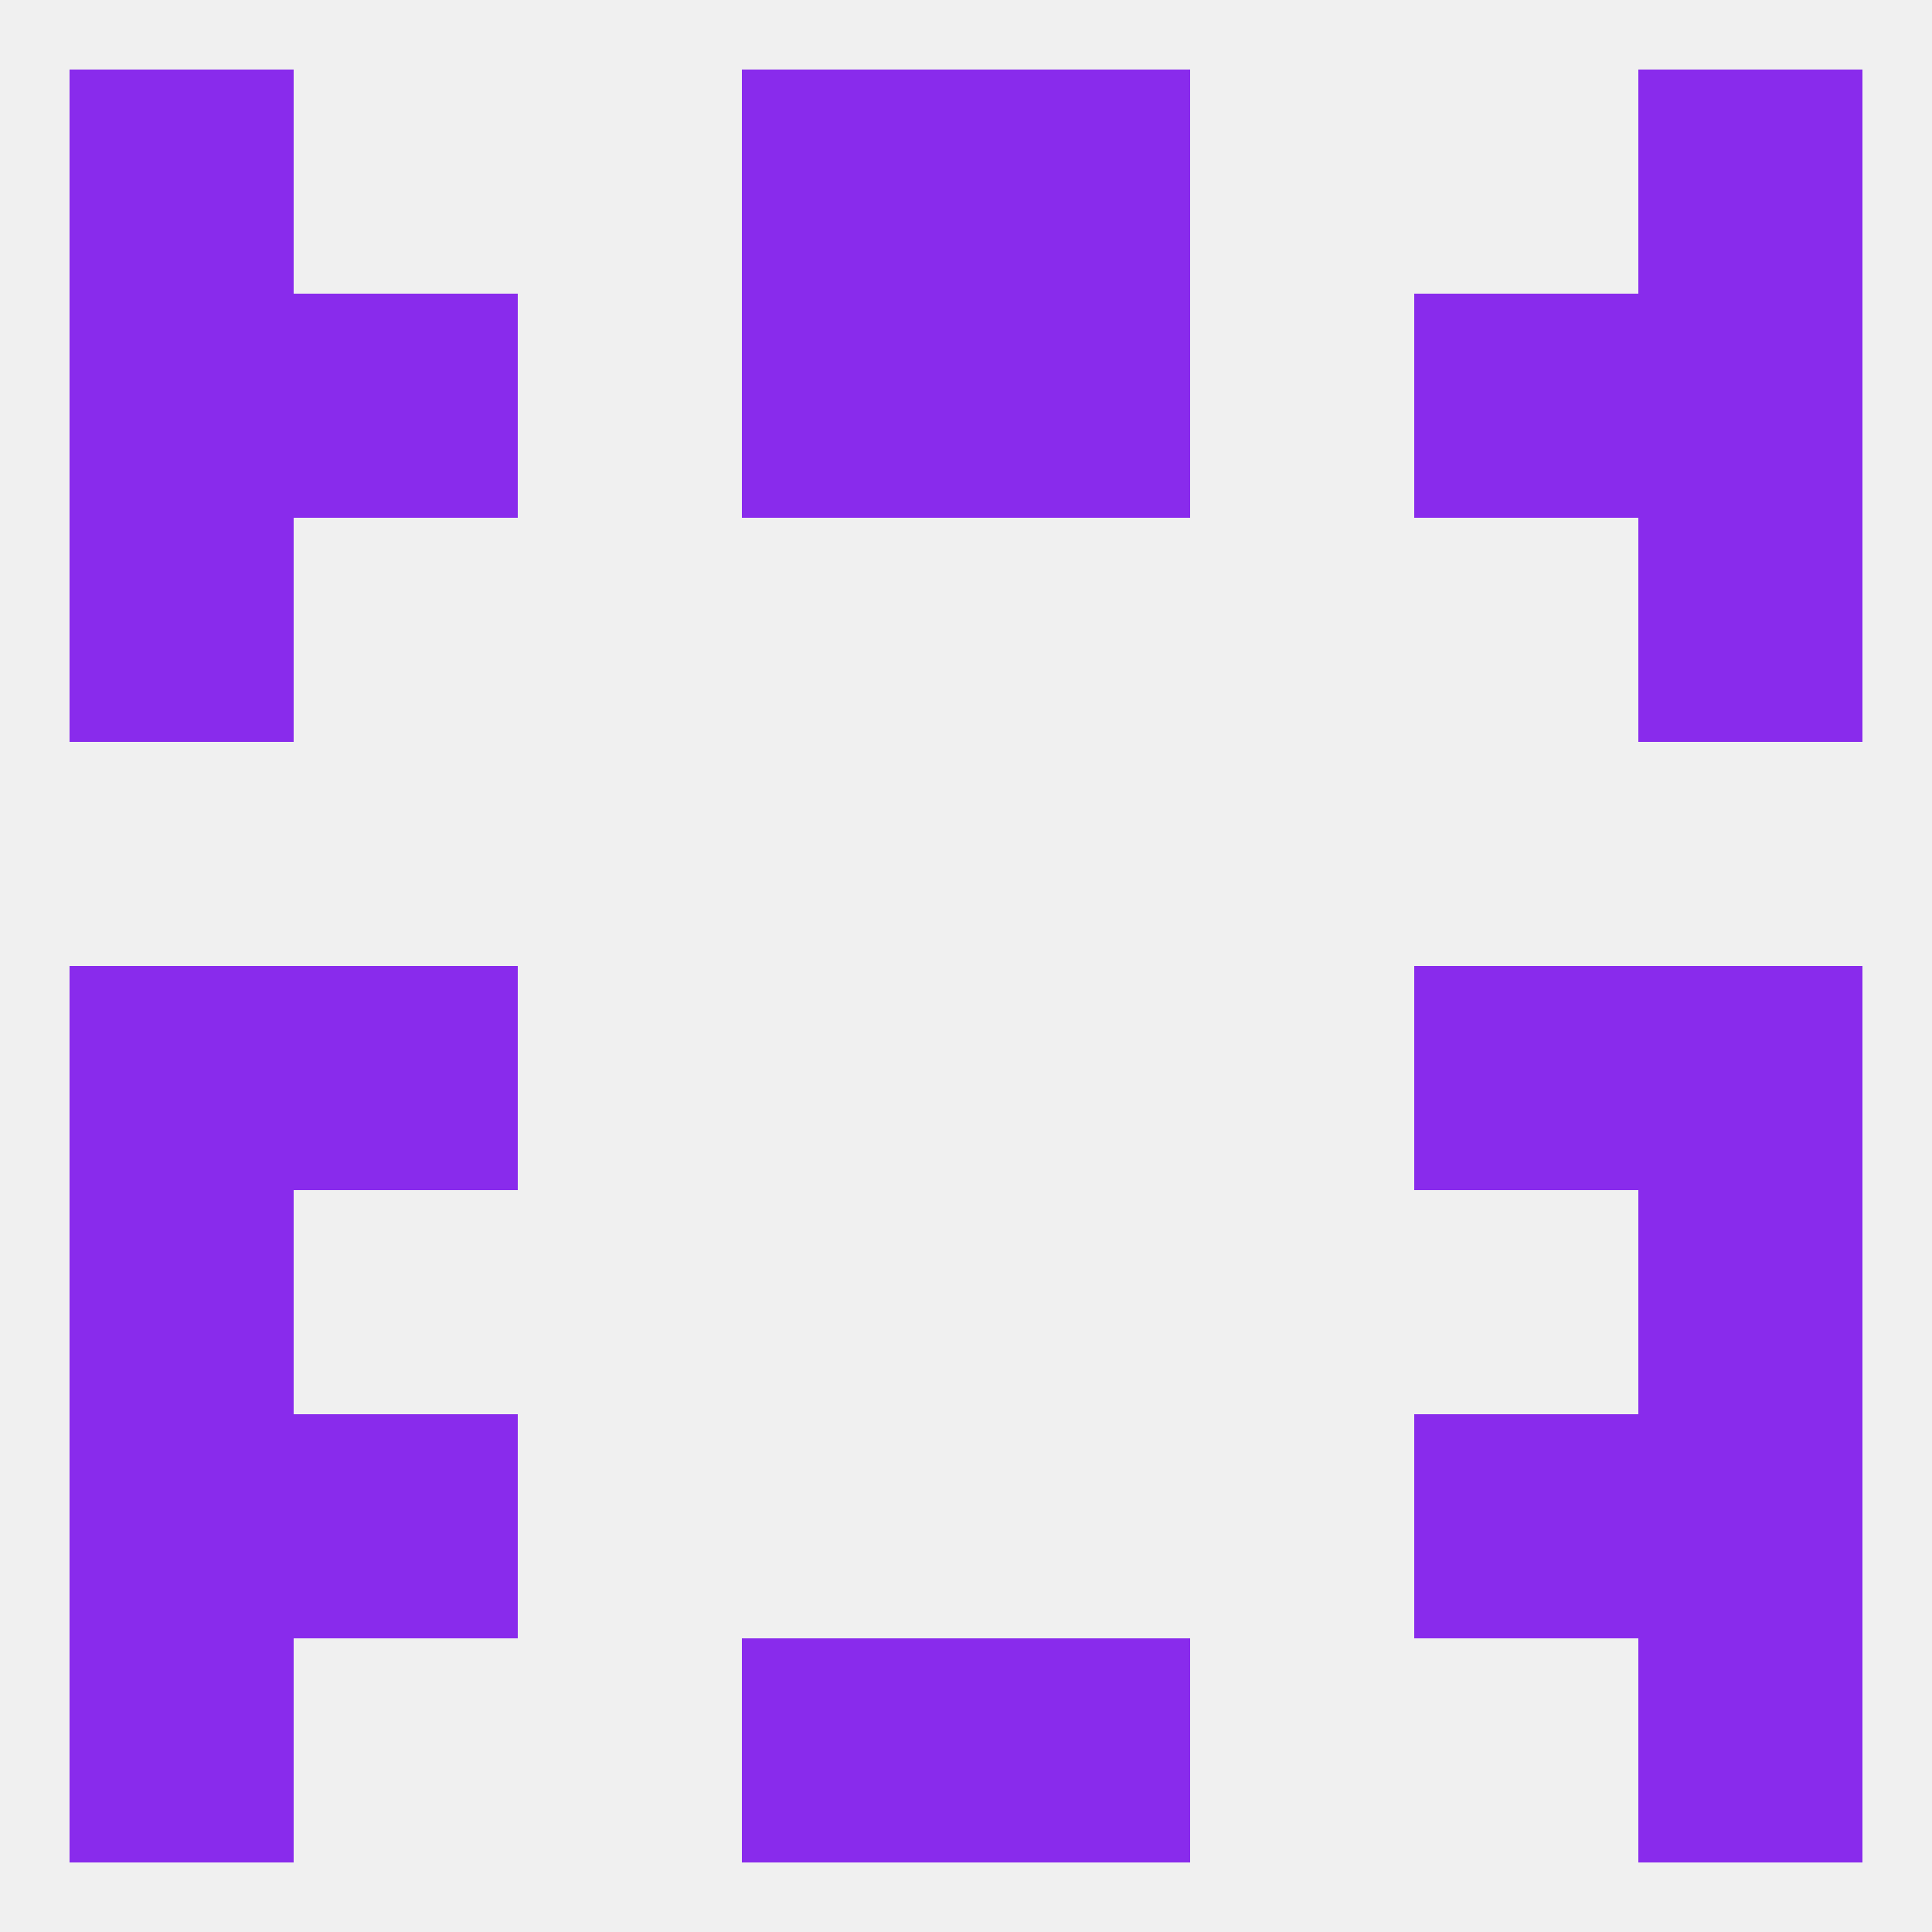
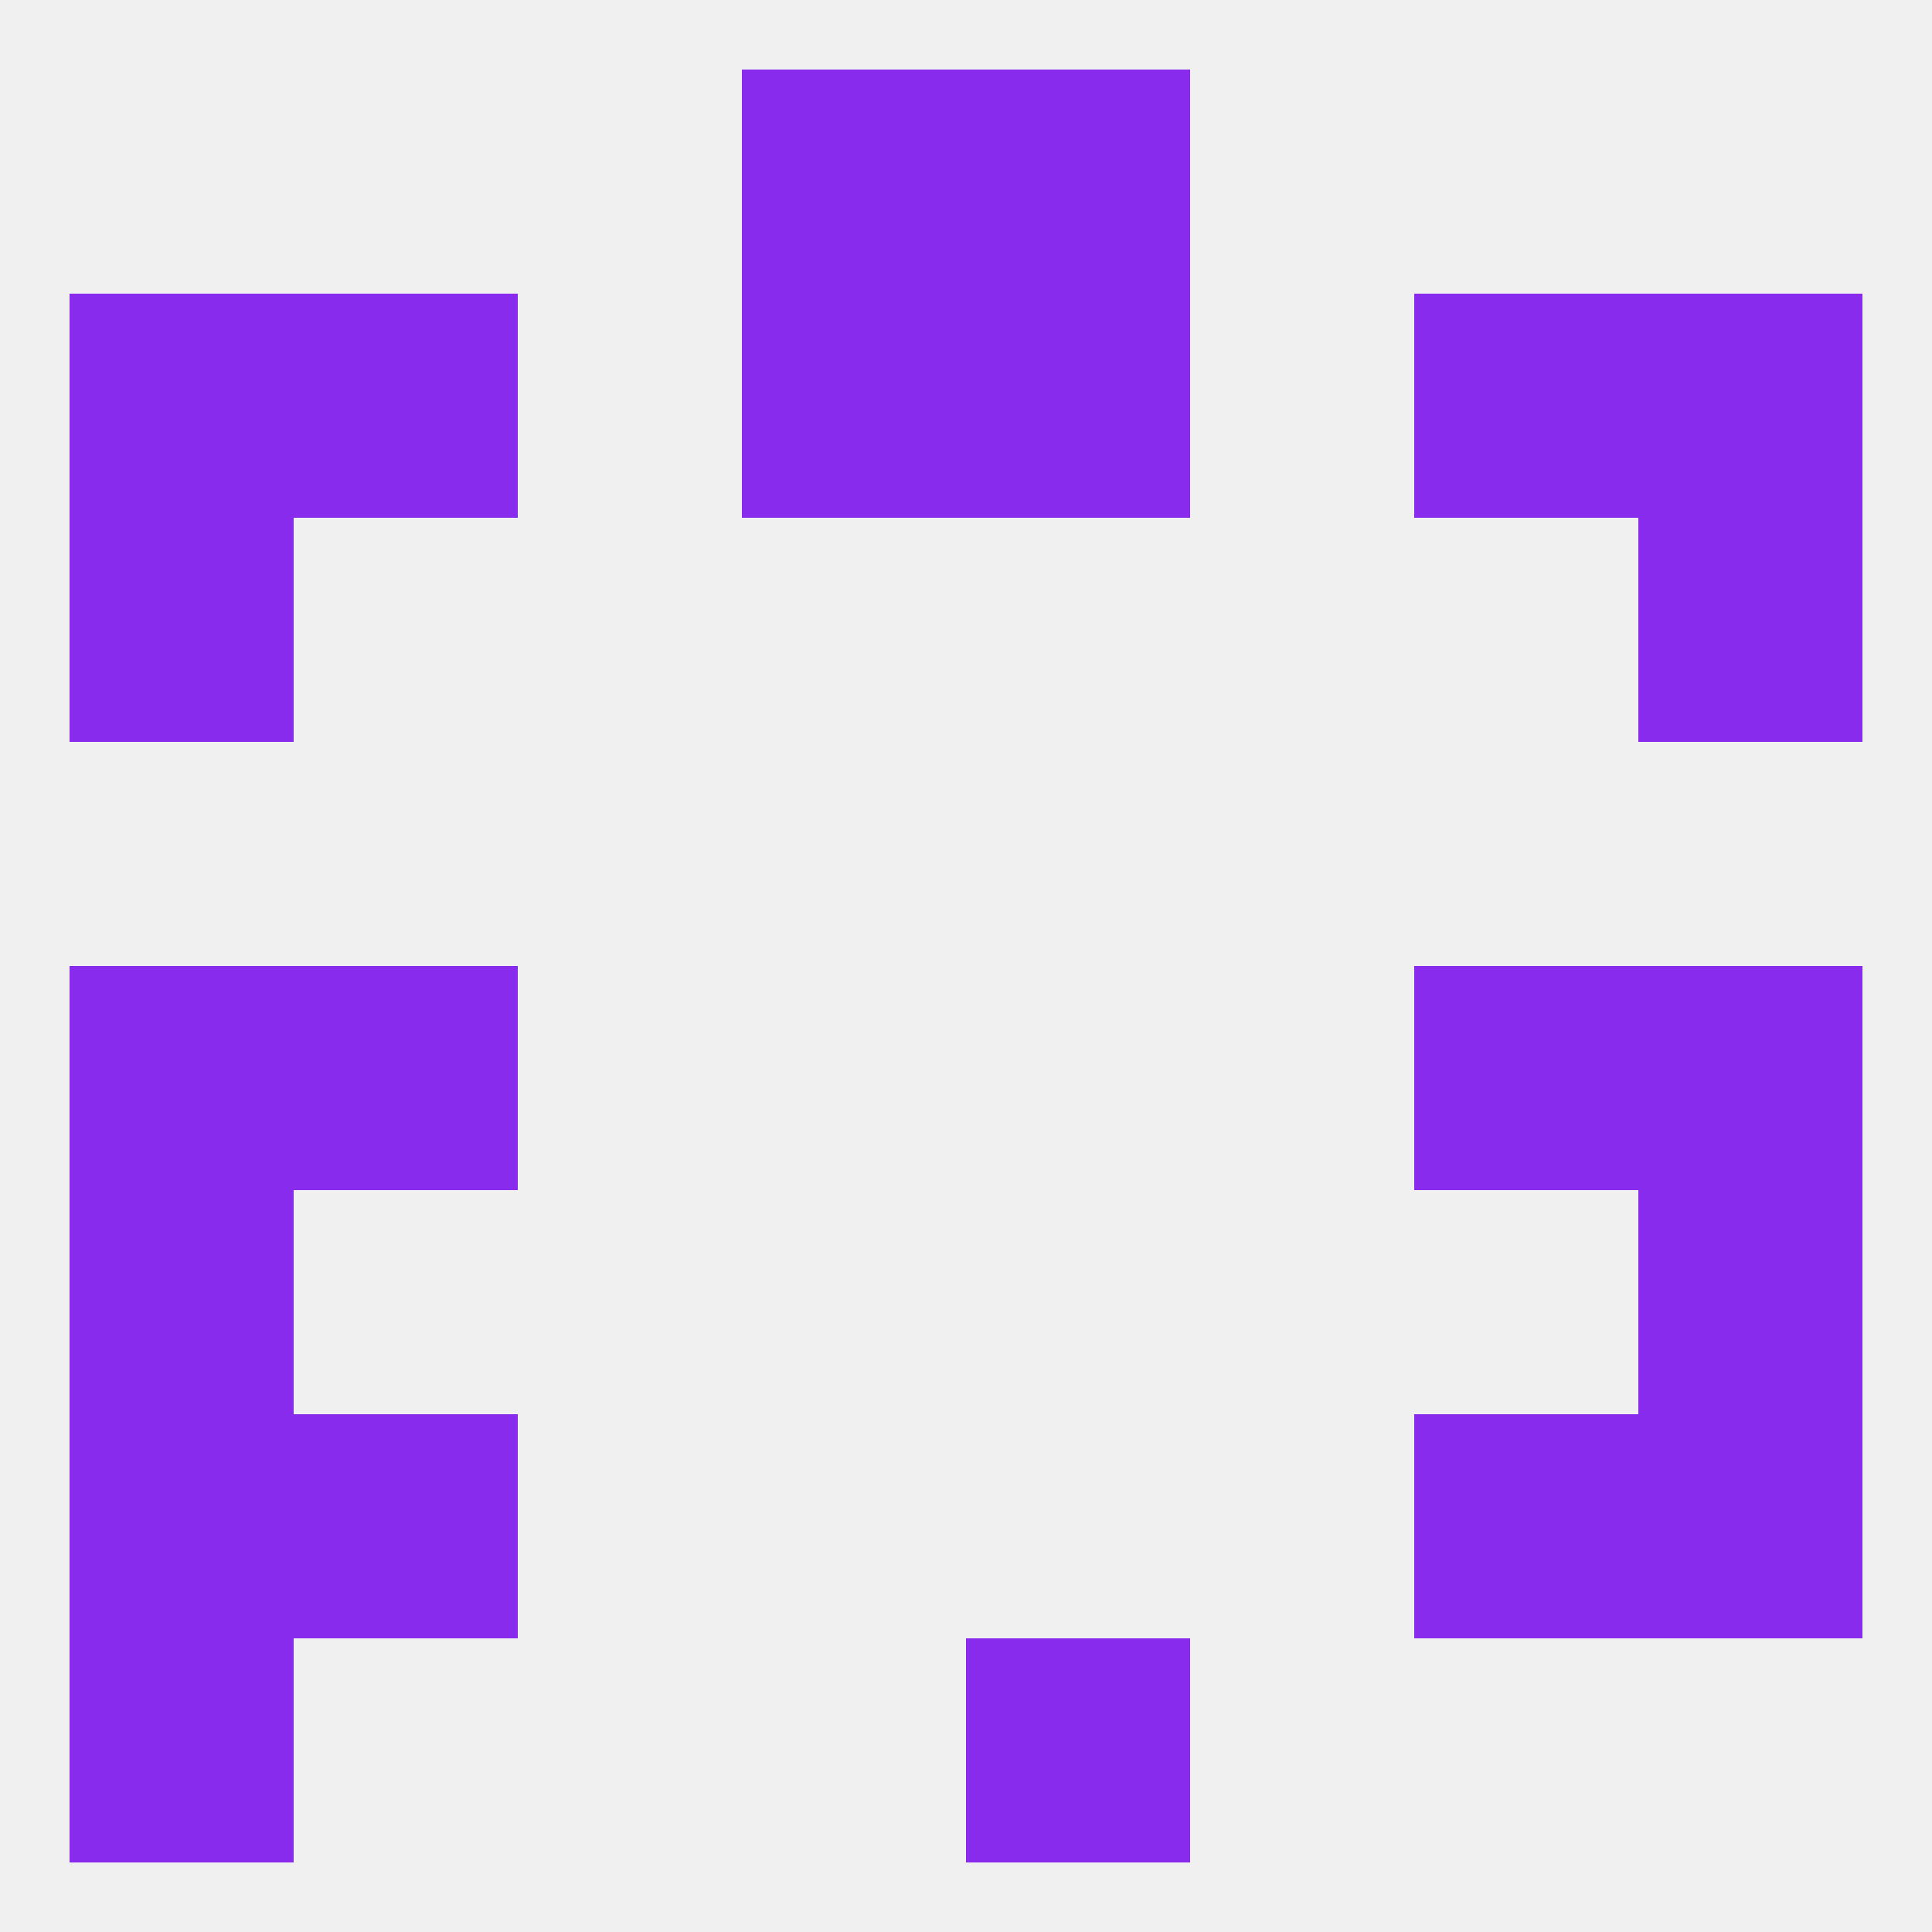
<svg xmlns="http://www.w3.org/2000/svg" version="1.1" baseprofile="full" width="250" height="250" viewBox="0 0 250 250">
  <rect width="100%" height="100%" fill="rgba(240,240,240,255)" />
  <rect x="9" y="154" width="29" height="29" fill="rgba(137,43,236,255)" />
  <rect x="212" y="154" width="29" height="29" fill="rgba(137,43,236,255)" />
  <rect x="9" y="183" width="29" height="29" fill="rgba(137,43,236,255)" />
  <rect x="212" y="183" width="29" height="29" fill="rgba(137,43,236,255)" />
  <rect x="38" y="183" width="29" height="29" fill="rgba(137,43,236,255)" />
  <rect x="183" y="183" width="29" height="29" fill="rgba(137,43,236,255)" />
  <rect x="9" y="212" width="29" height="29" fill="rgba(137,43,236,255)" />
-   <rect x="212" y="212" width="29" height="29" fill="rgba(137,43,236,255)" />
-   <rect x="96" y="212" width="29" height="29" fill="rgba(137,43,236,255)" />
  <rect x="125" y="212" width="29" height="29" fill="rgba(137,43,236,255)" />
  <rect x="96" y="9" width="29" height="29" fill="rgba(137,43,236,255)" />
  <rect x="125" y="9" width="29" height="29" fill="rgba(137,43,236,255)" />
-   <rect x="9" y="9" width="29" height="29" fill="rgba(137,43,236,255)" />
-   <rect x="212" y="9" width="29" height="29" fill="rgba(137,43,236,255)" />
  <rect x="9" y="38" width="29" height="29" fill="rgba(137,43,236,255)" />
  <rect x="212" y="38" width="29" height="29" fill="rgba(137,43,236,255)" />
  <rect x="96" y="38" width="29" height="29" fill="rgba(137,43,236,255)" />
  <rect x="125" y="38" width="29" height="29" fill="rgba(137,43,236,255)" />
  <rect x="38" y="38" width="29" height="29" fill="rgba(137,43,236,255)" />
  <rect x="183" y="38" width="29" height="29" fill="rgba(137,43,236,255)" />
  <rect x="212" y="67" width="29" height="29" fill="rgba(137,43,236,255)" />
  <rect x="9" y="67" width="29" height="29" fill="rgba(137,43,236,255)" />
  <rect x="9" y="125" width="29" height="29" fill="rgba(137,43,236,255)" />
  <rect x="212" y="125" width="29" height="29" fill="rgba(137,43,236,255)" />
  <rect x="38" y="125" width="29" height="29" fill="rgba(137,43,236,255)" />
  <rect x="183" y="125" width="29" height="29" fill="rgba(137,43,236,255)" />
</svg>